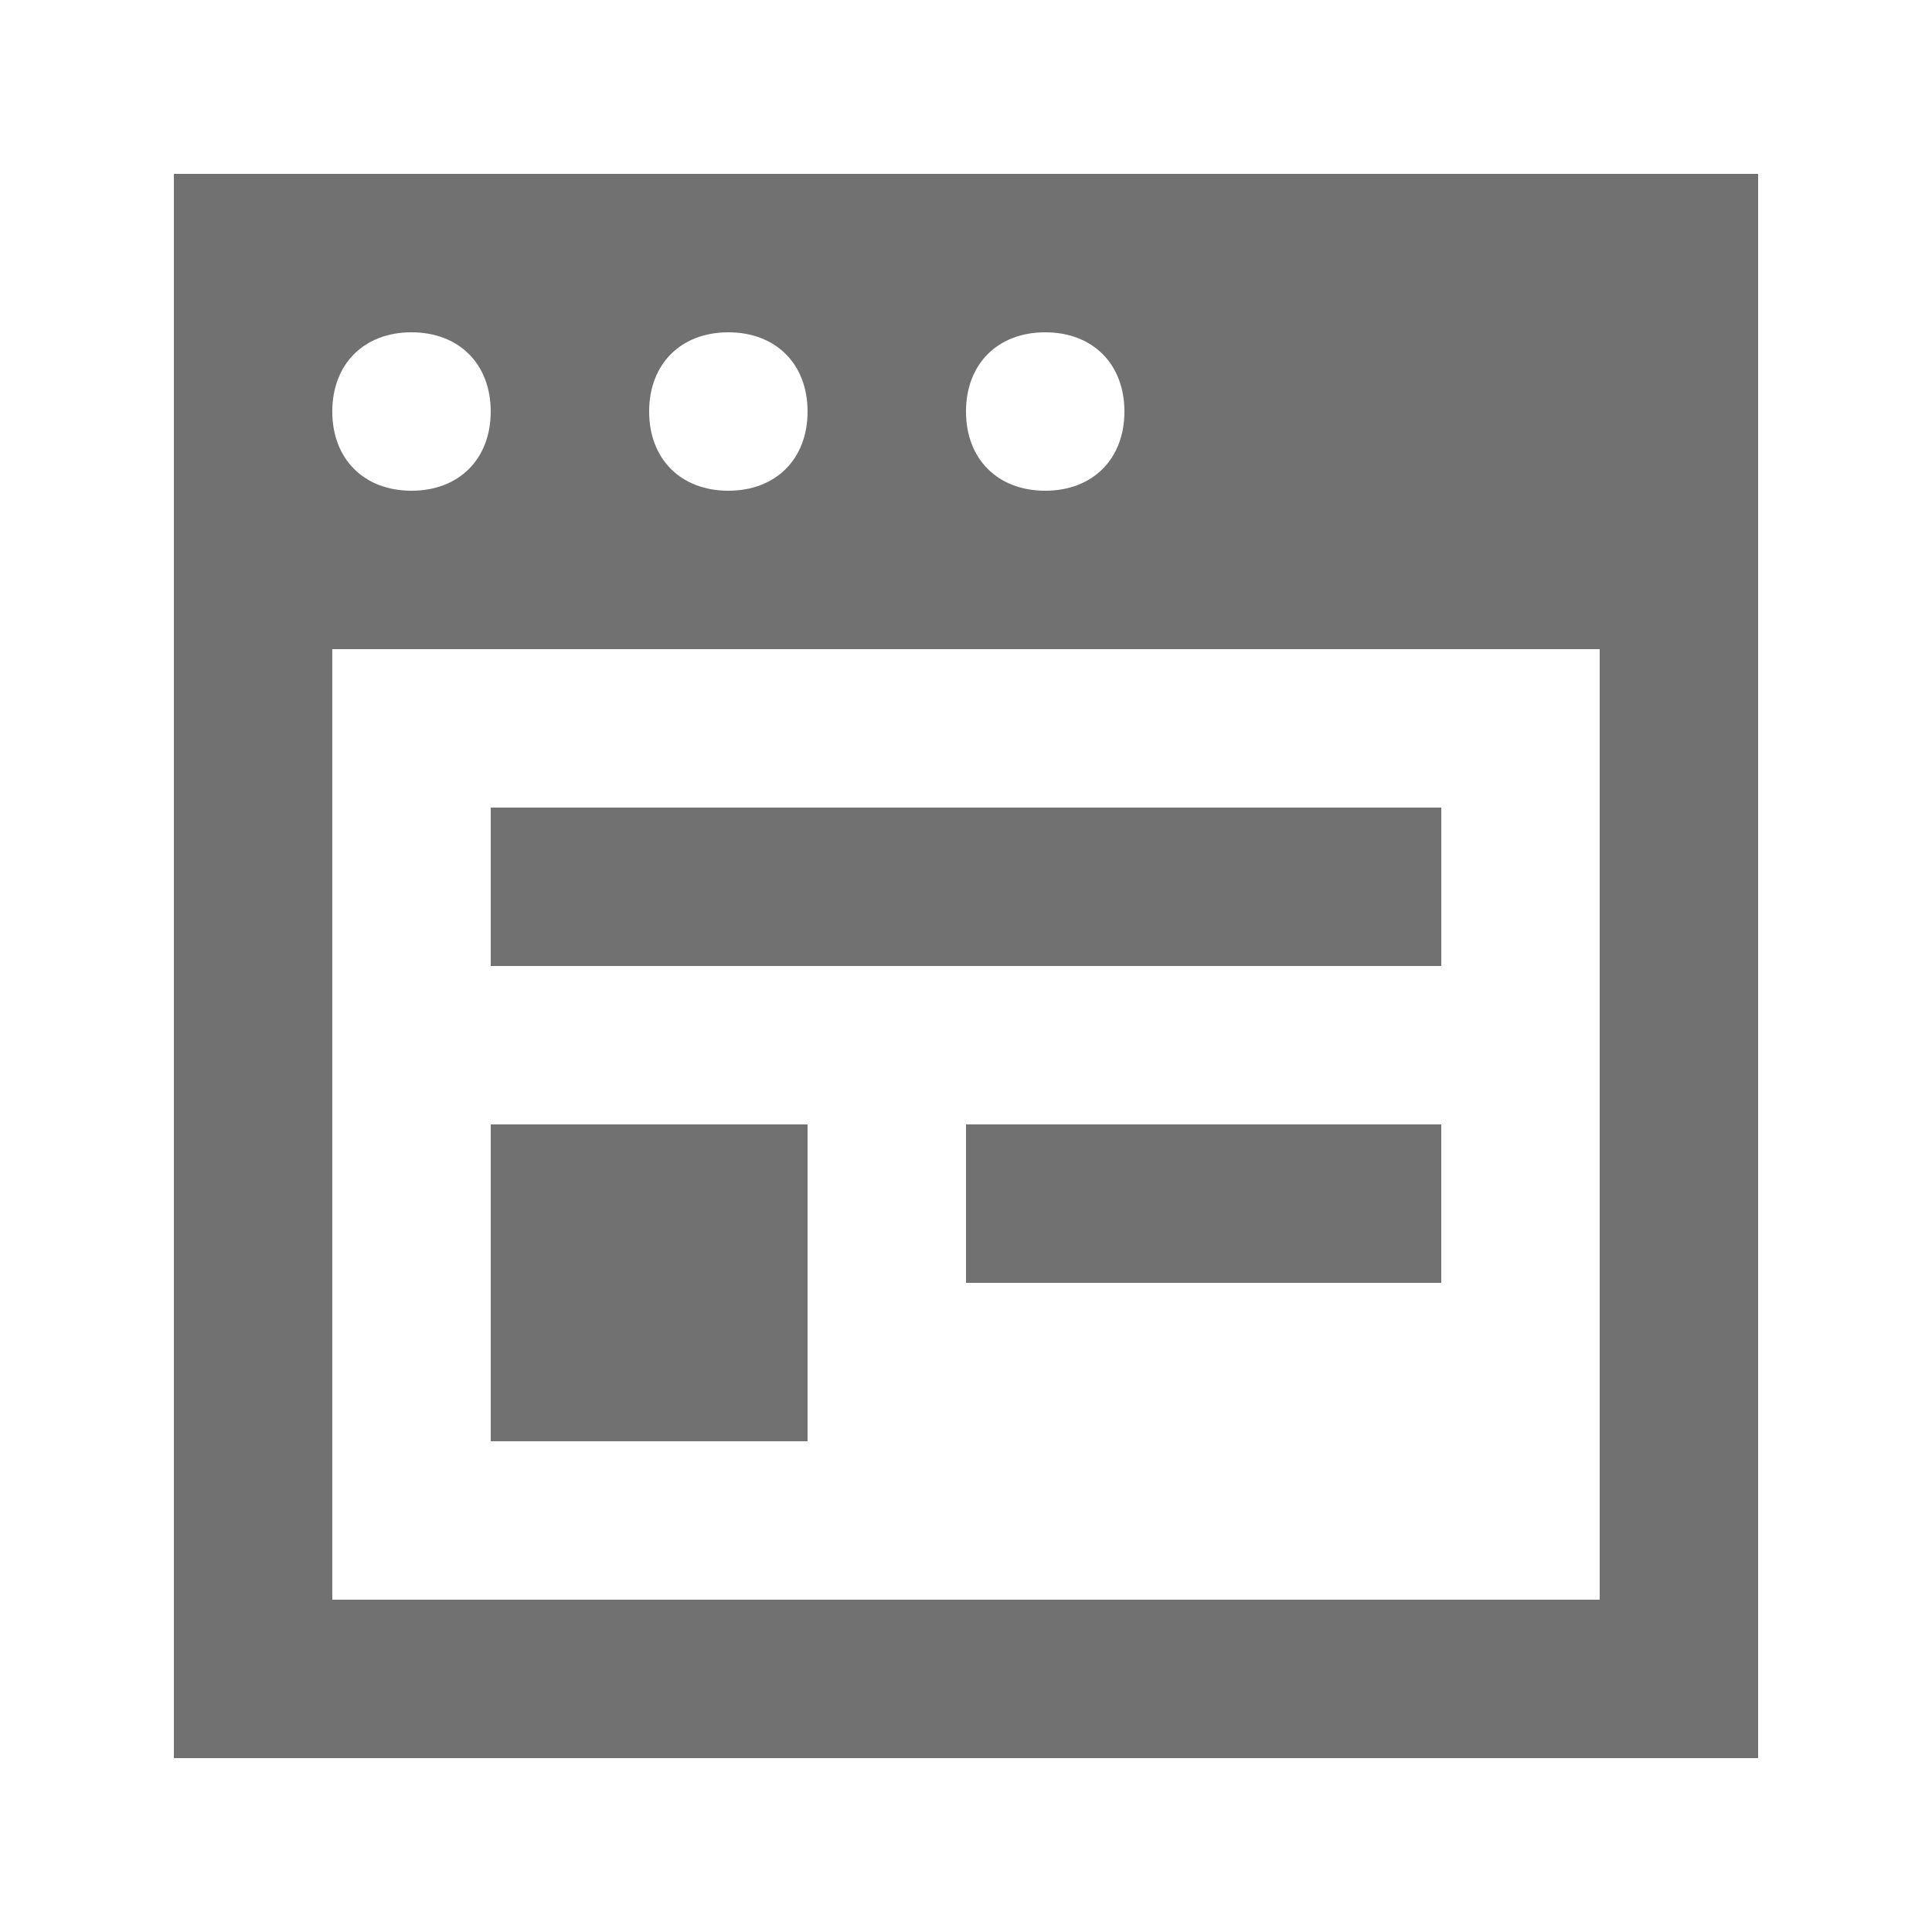
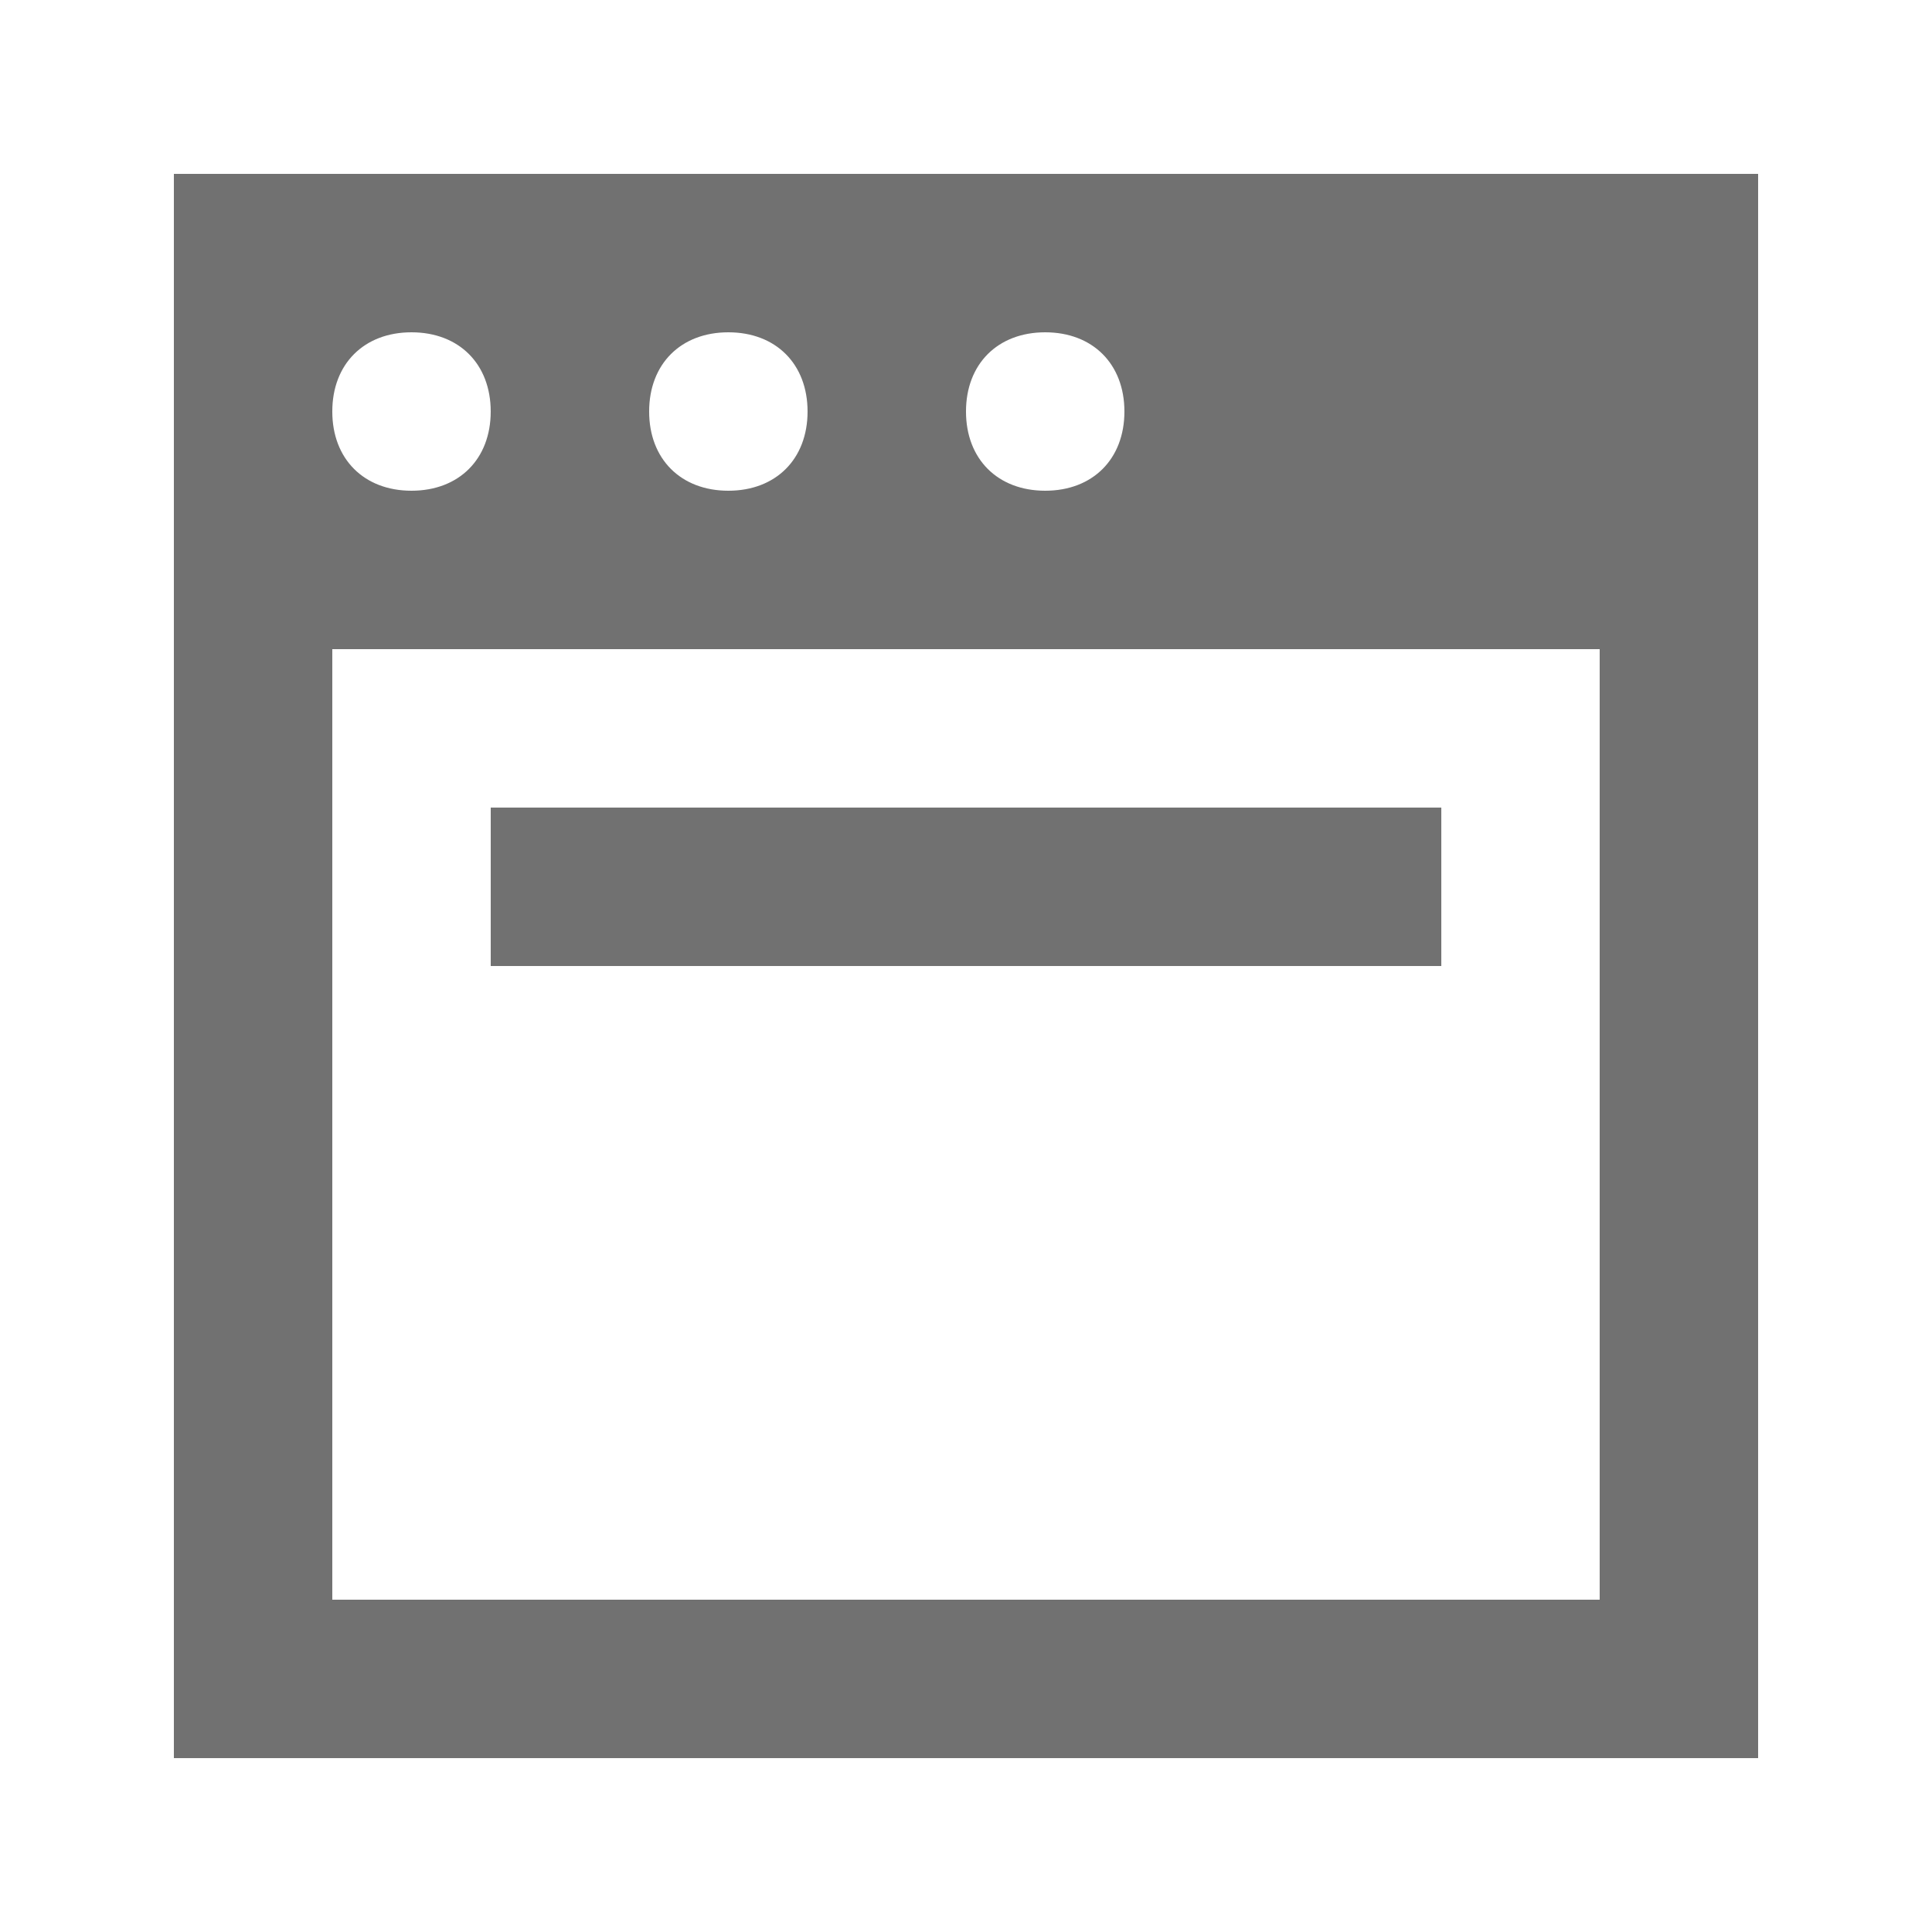
<svg xmlns="http://www.w3.org/2000/svg" width="800px" height="800px" version="1.1" viewBox="144 144 512 512">
  <g fill="#717171">
    <path d="m190.08 190.08v419.84h419.84v-419.84zm230.91 41.984c12.594 0 20.992 8.398 20.992 20.992s-8.398 20.992-20.992 20.992-20.992-8.398-20.992-20.992c0-12.598 8.395-20.992 20.992-20.992zm-83.969 0c12.594 0 20.992 8.398 20.992 20.992s-8.398 20.992-20.992 20.992c-12.598 0-20.992-8.398-20.992-20.992 0-12.598 8.395-20.992 20.992-20.992zm-83.969 0c12.594 0 20.992 8.398 20.992 20.992s-8.398 20.992-20.992 20.992c-12.598 0-20.992-8.398-20.992-20.992 0-12.598 8.395-20.992 20.992-20.992zm314.88 335.87h-335.87v-251.9h335.87z" />
    <path d="m274.05 358.02h251.91v41.984h-251.91z" />
-     <path d="m274.05 441.98h83.969v83.969h-83.969z" />
-     <path d="m400 441.98h125.95v41.984h-125.95z" />
+     <path d="m400 441.98h125.95h-125.95z" />
  </g>
</svg>